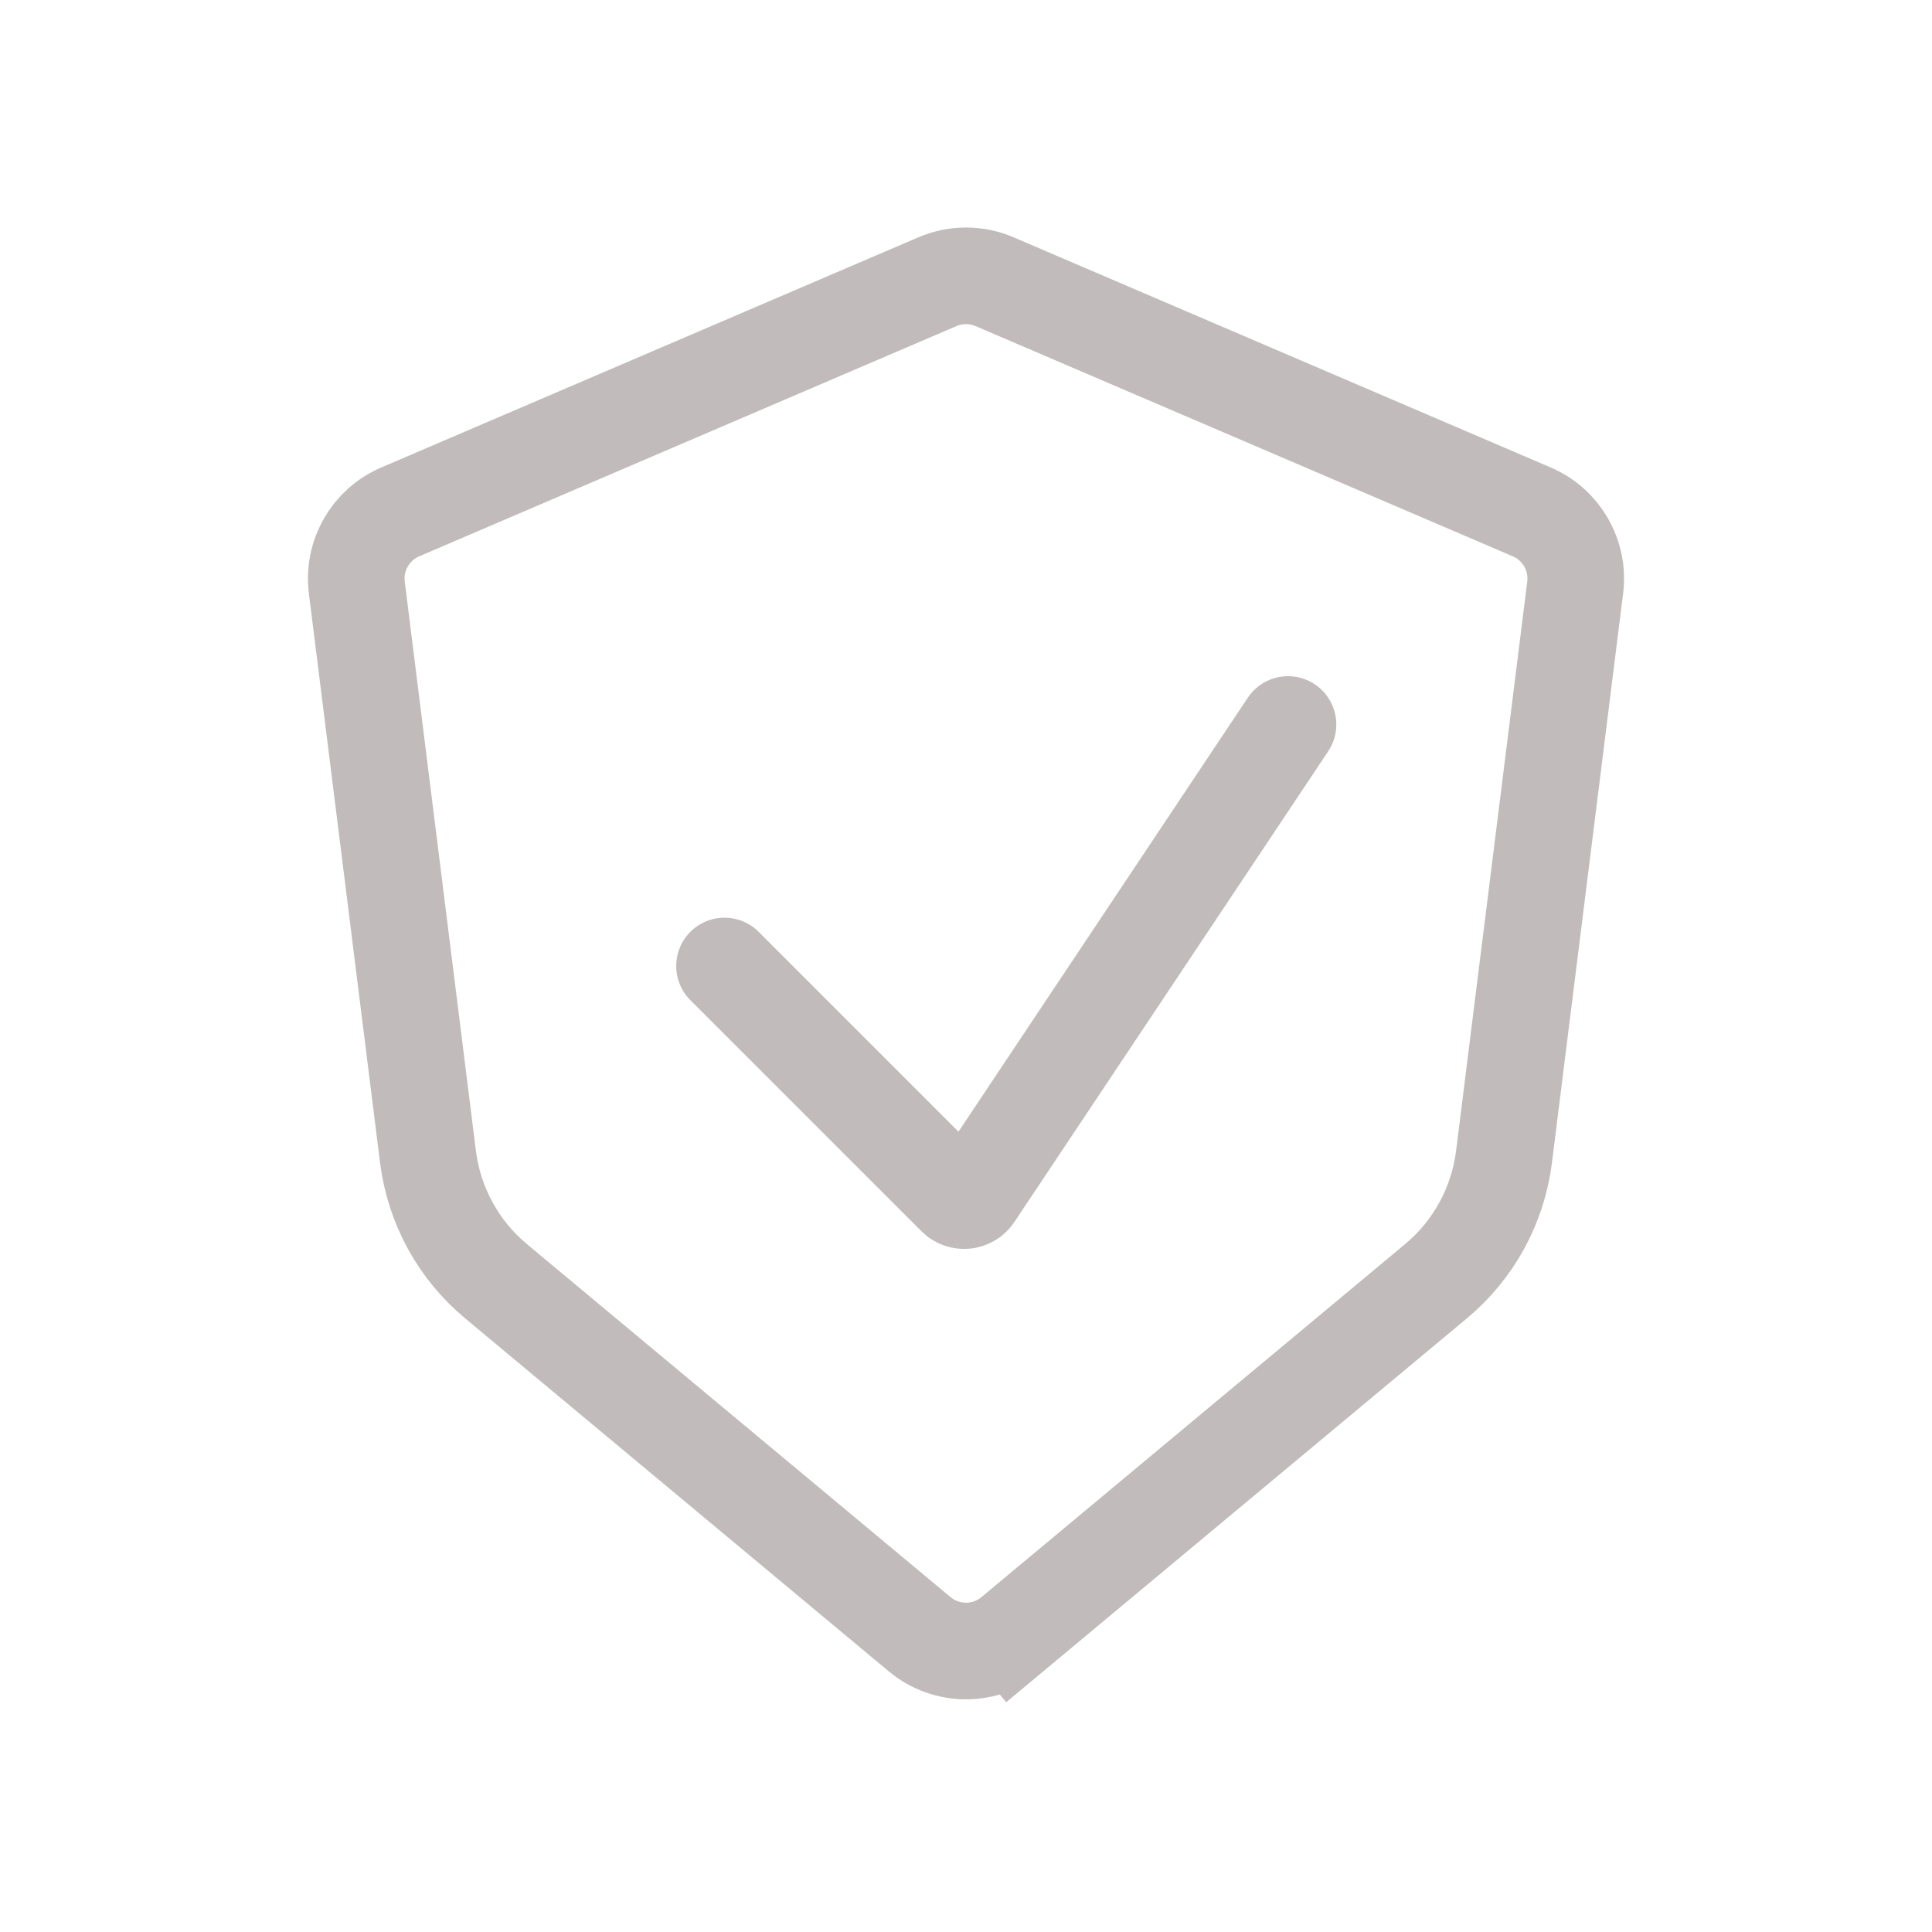
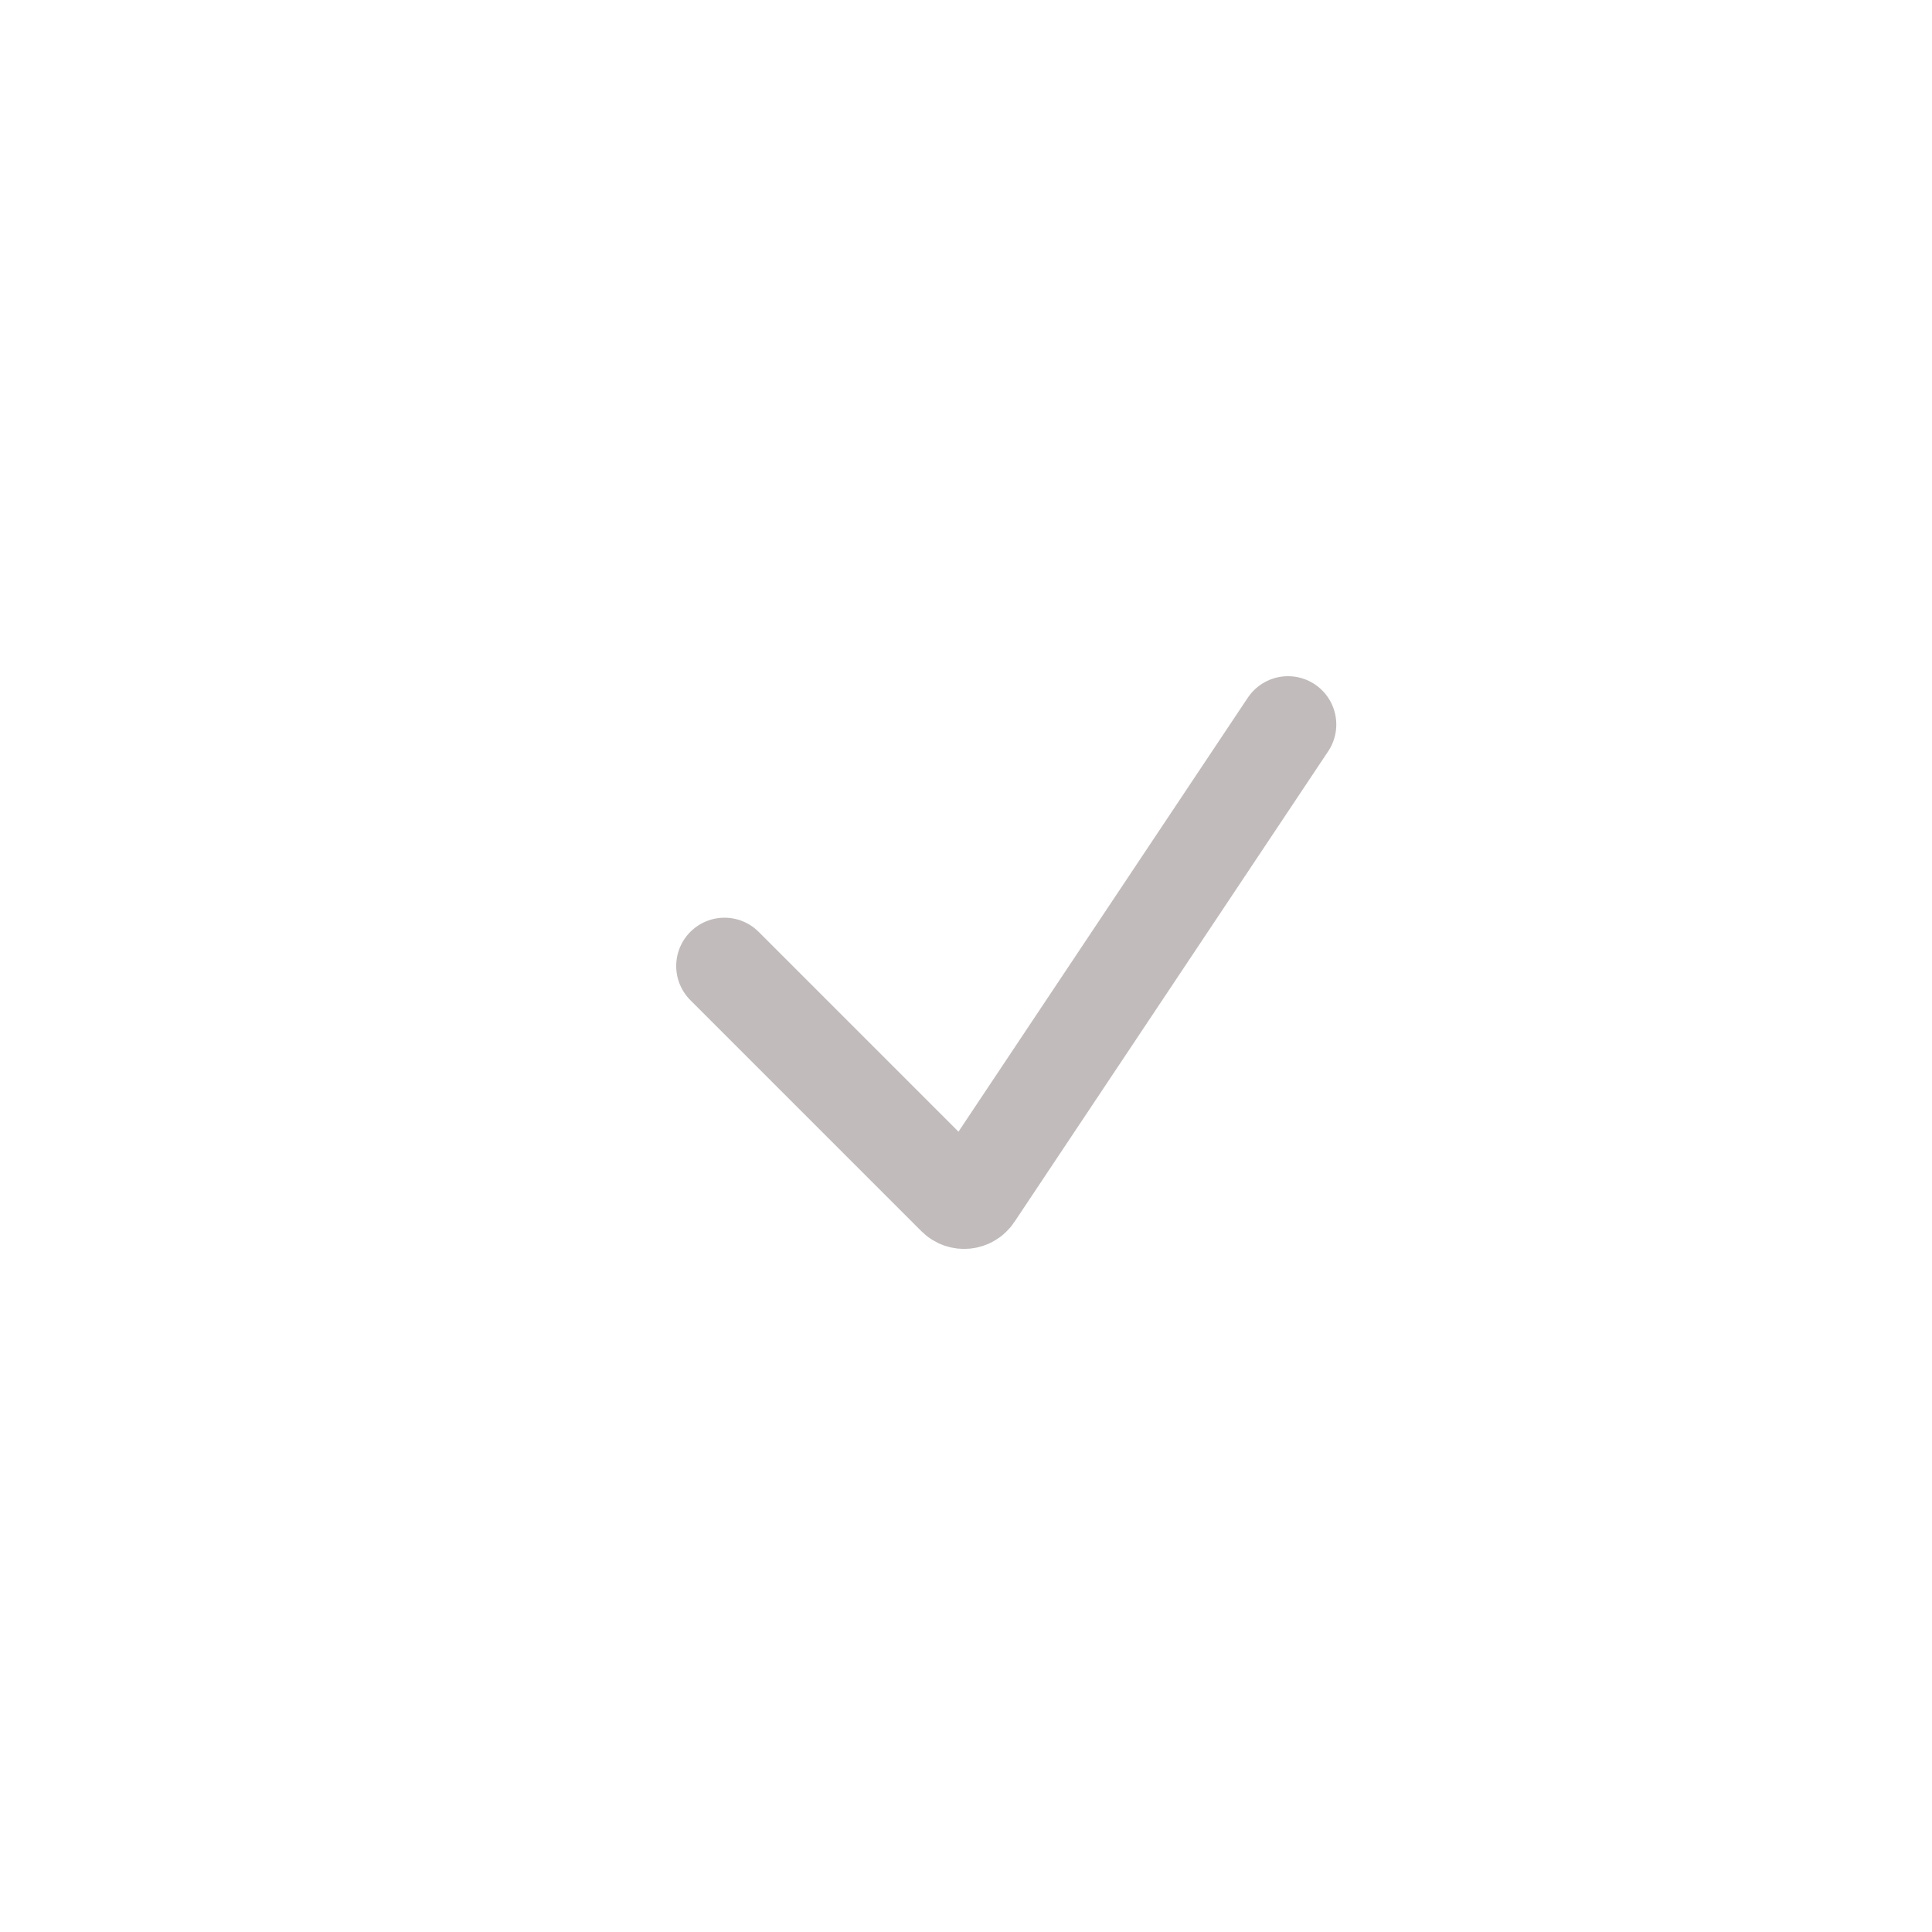
<svg xmlns="http://www.w3.org/2000/svg" width="80" height="80" viewBox="0 0 80 80" fill="none">
-   <path d="M41.921 67.669L40.64 66.133L41.921 67.669L59.462 53.052C61.02 51.754 62.027 49.911 62.278 47.899L65.225 24.328C65.39 23.001 64.658 21.725 63.429 21.198L41.182 11.664C40.427 11.34 39.573 11.34 38.818 11.664L16.57 21.198C15.342 21.725 14.61 23.001 14.775 24.328L17.722 47.899C17.973 49.911 18.98 51.754 20.538 53.052L38.08 67.669C39.192 68.597 40.808 68.597 41.921 67.669Z" stroke="#C1BBBB" stroke-width="4" stroke-linecap="round" />
  <path d="M30 40L39.569 49.569C39.792 49.792 40.163 49.755 40.338 49.492L53.333 30" stroke="#C1BBBB" stroke-width="4" stroke-linecap="round" />
</svg>